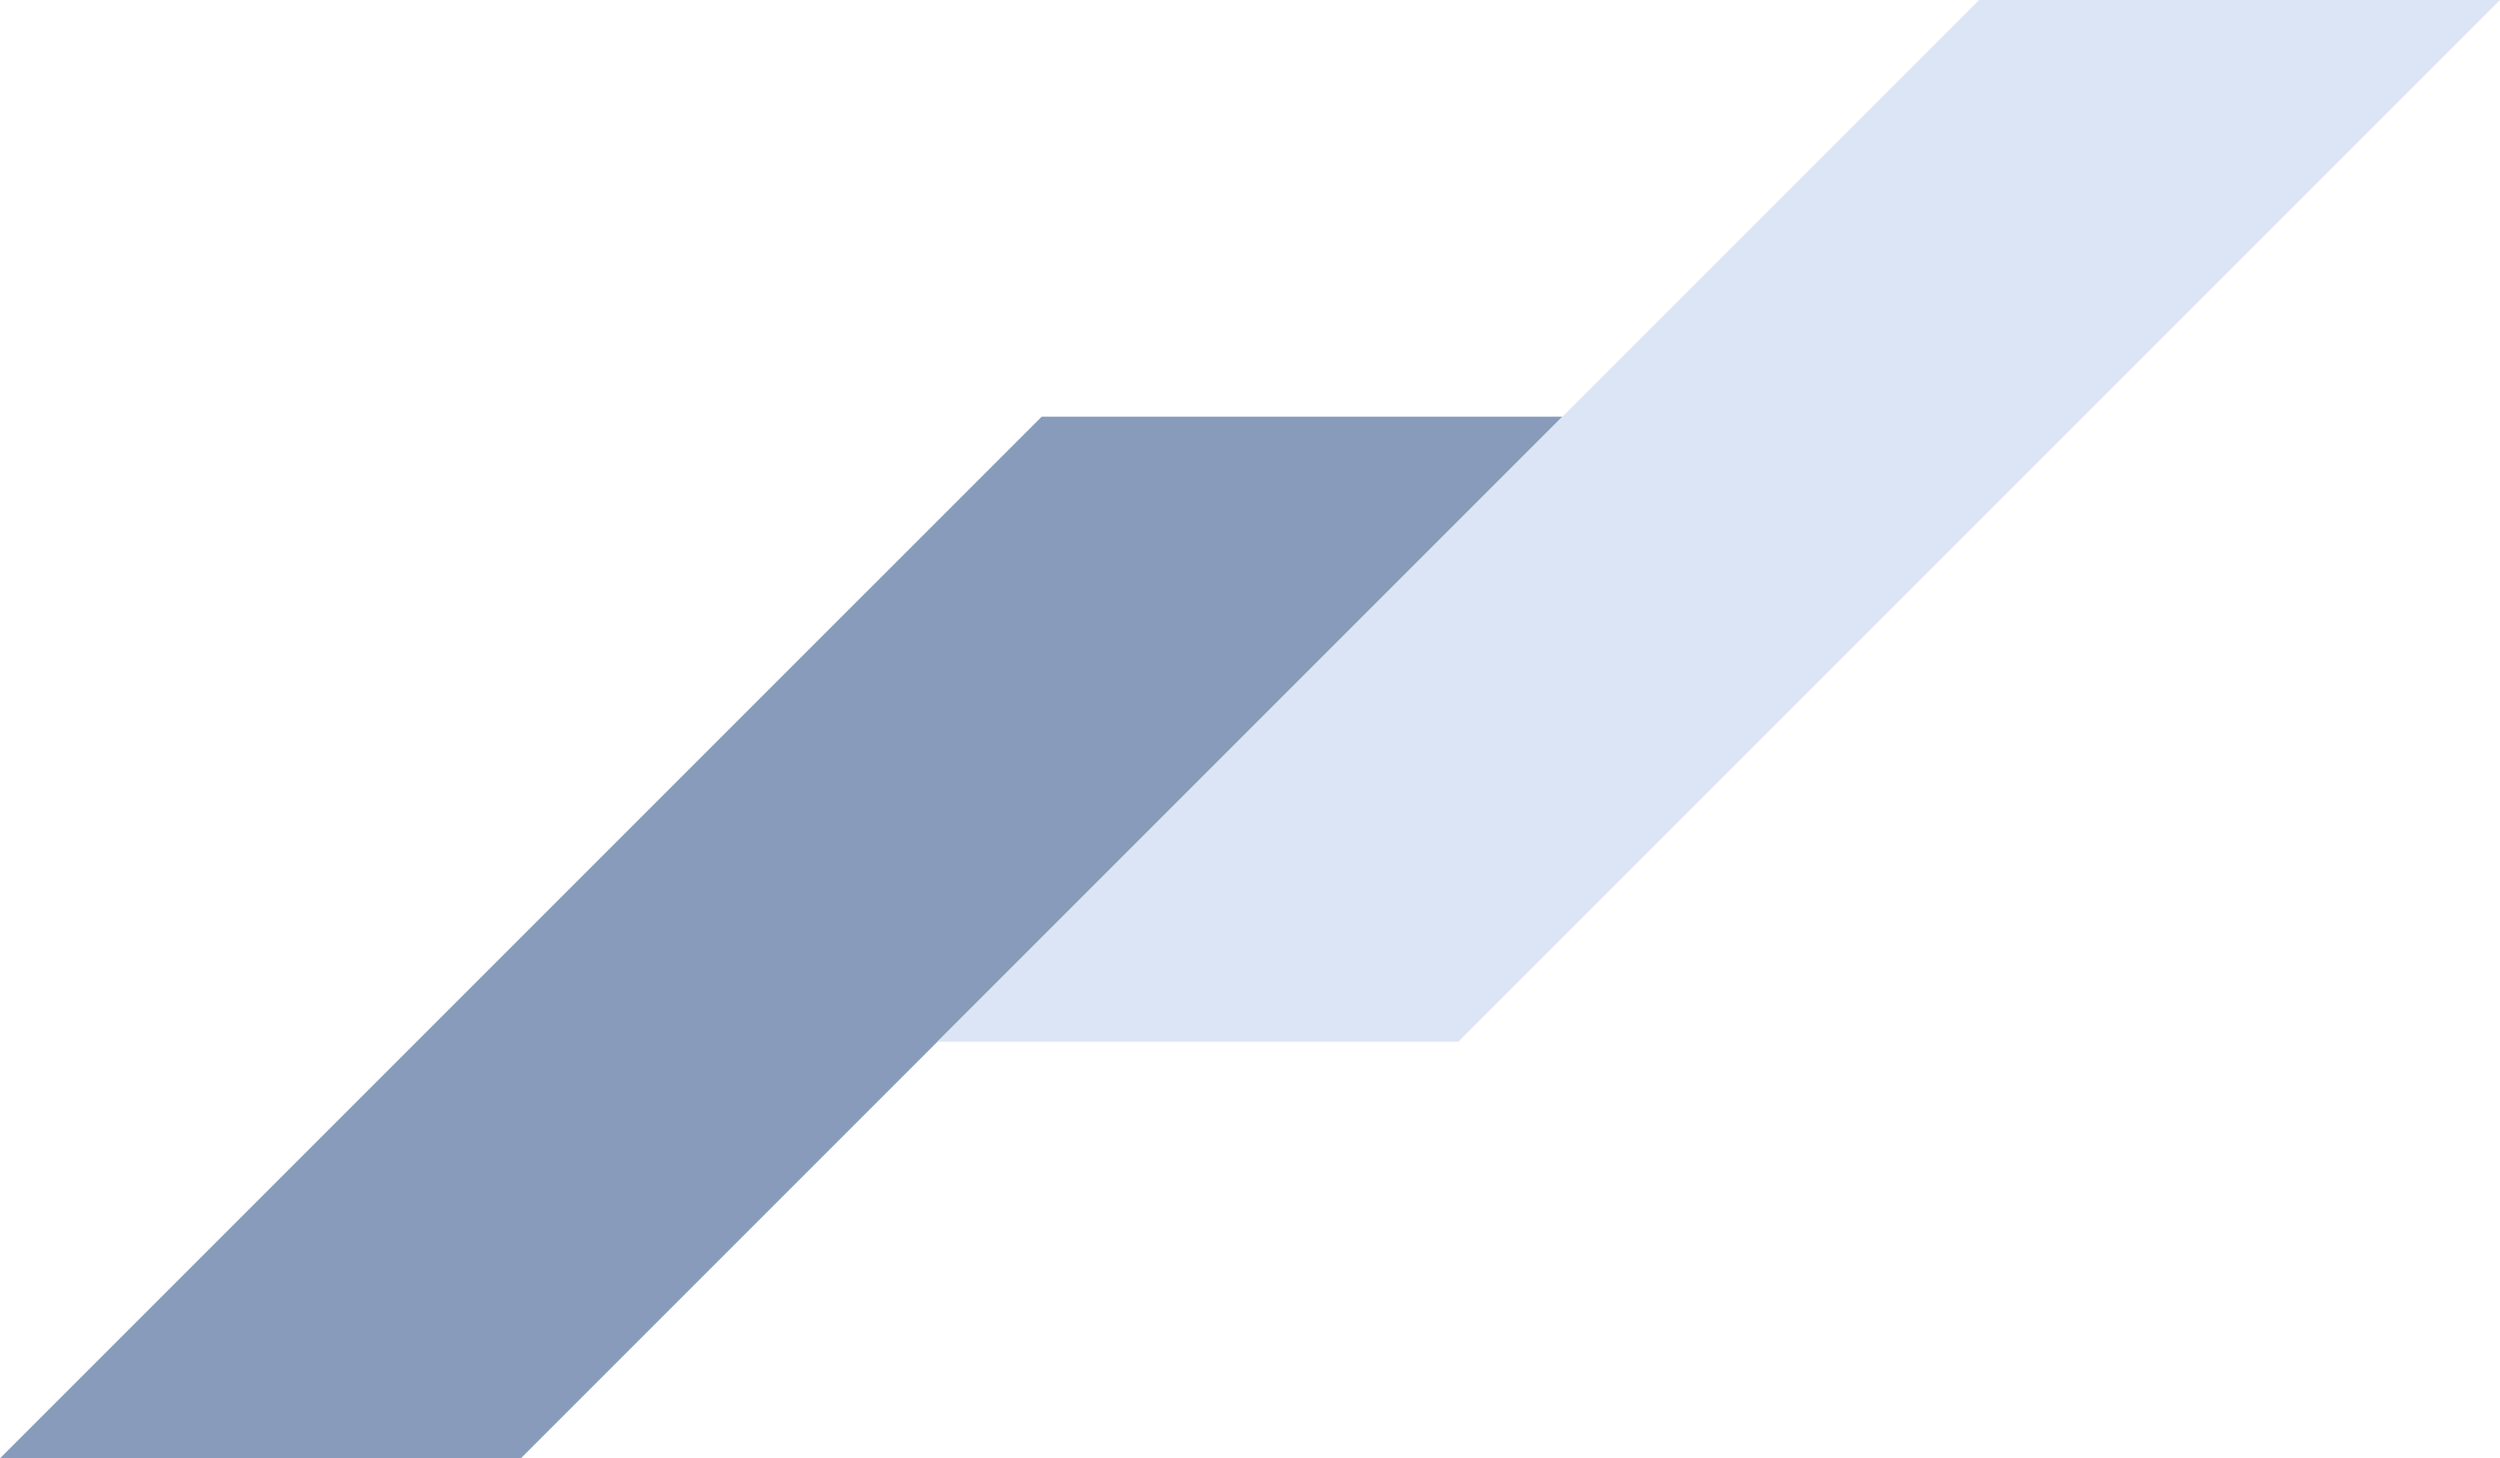
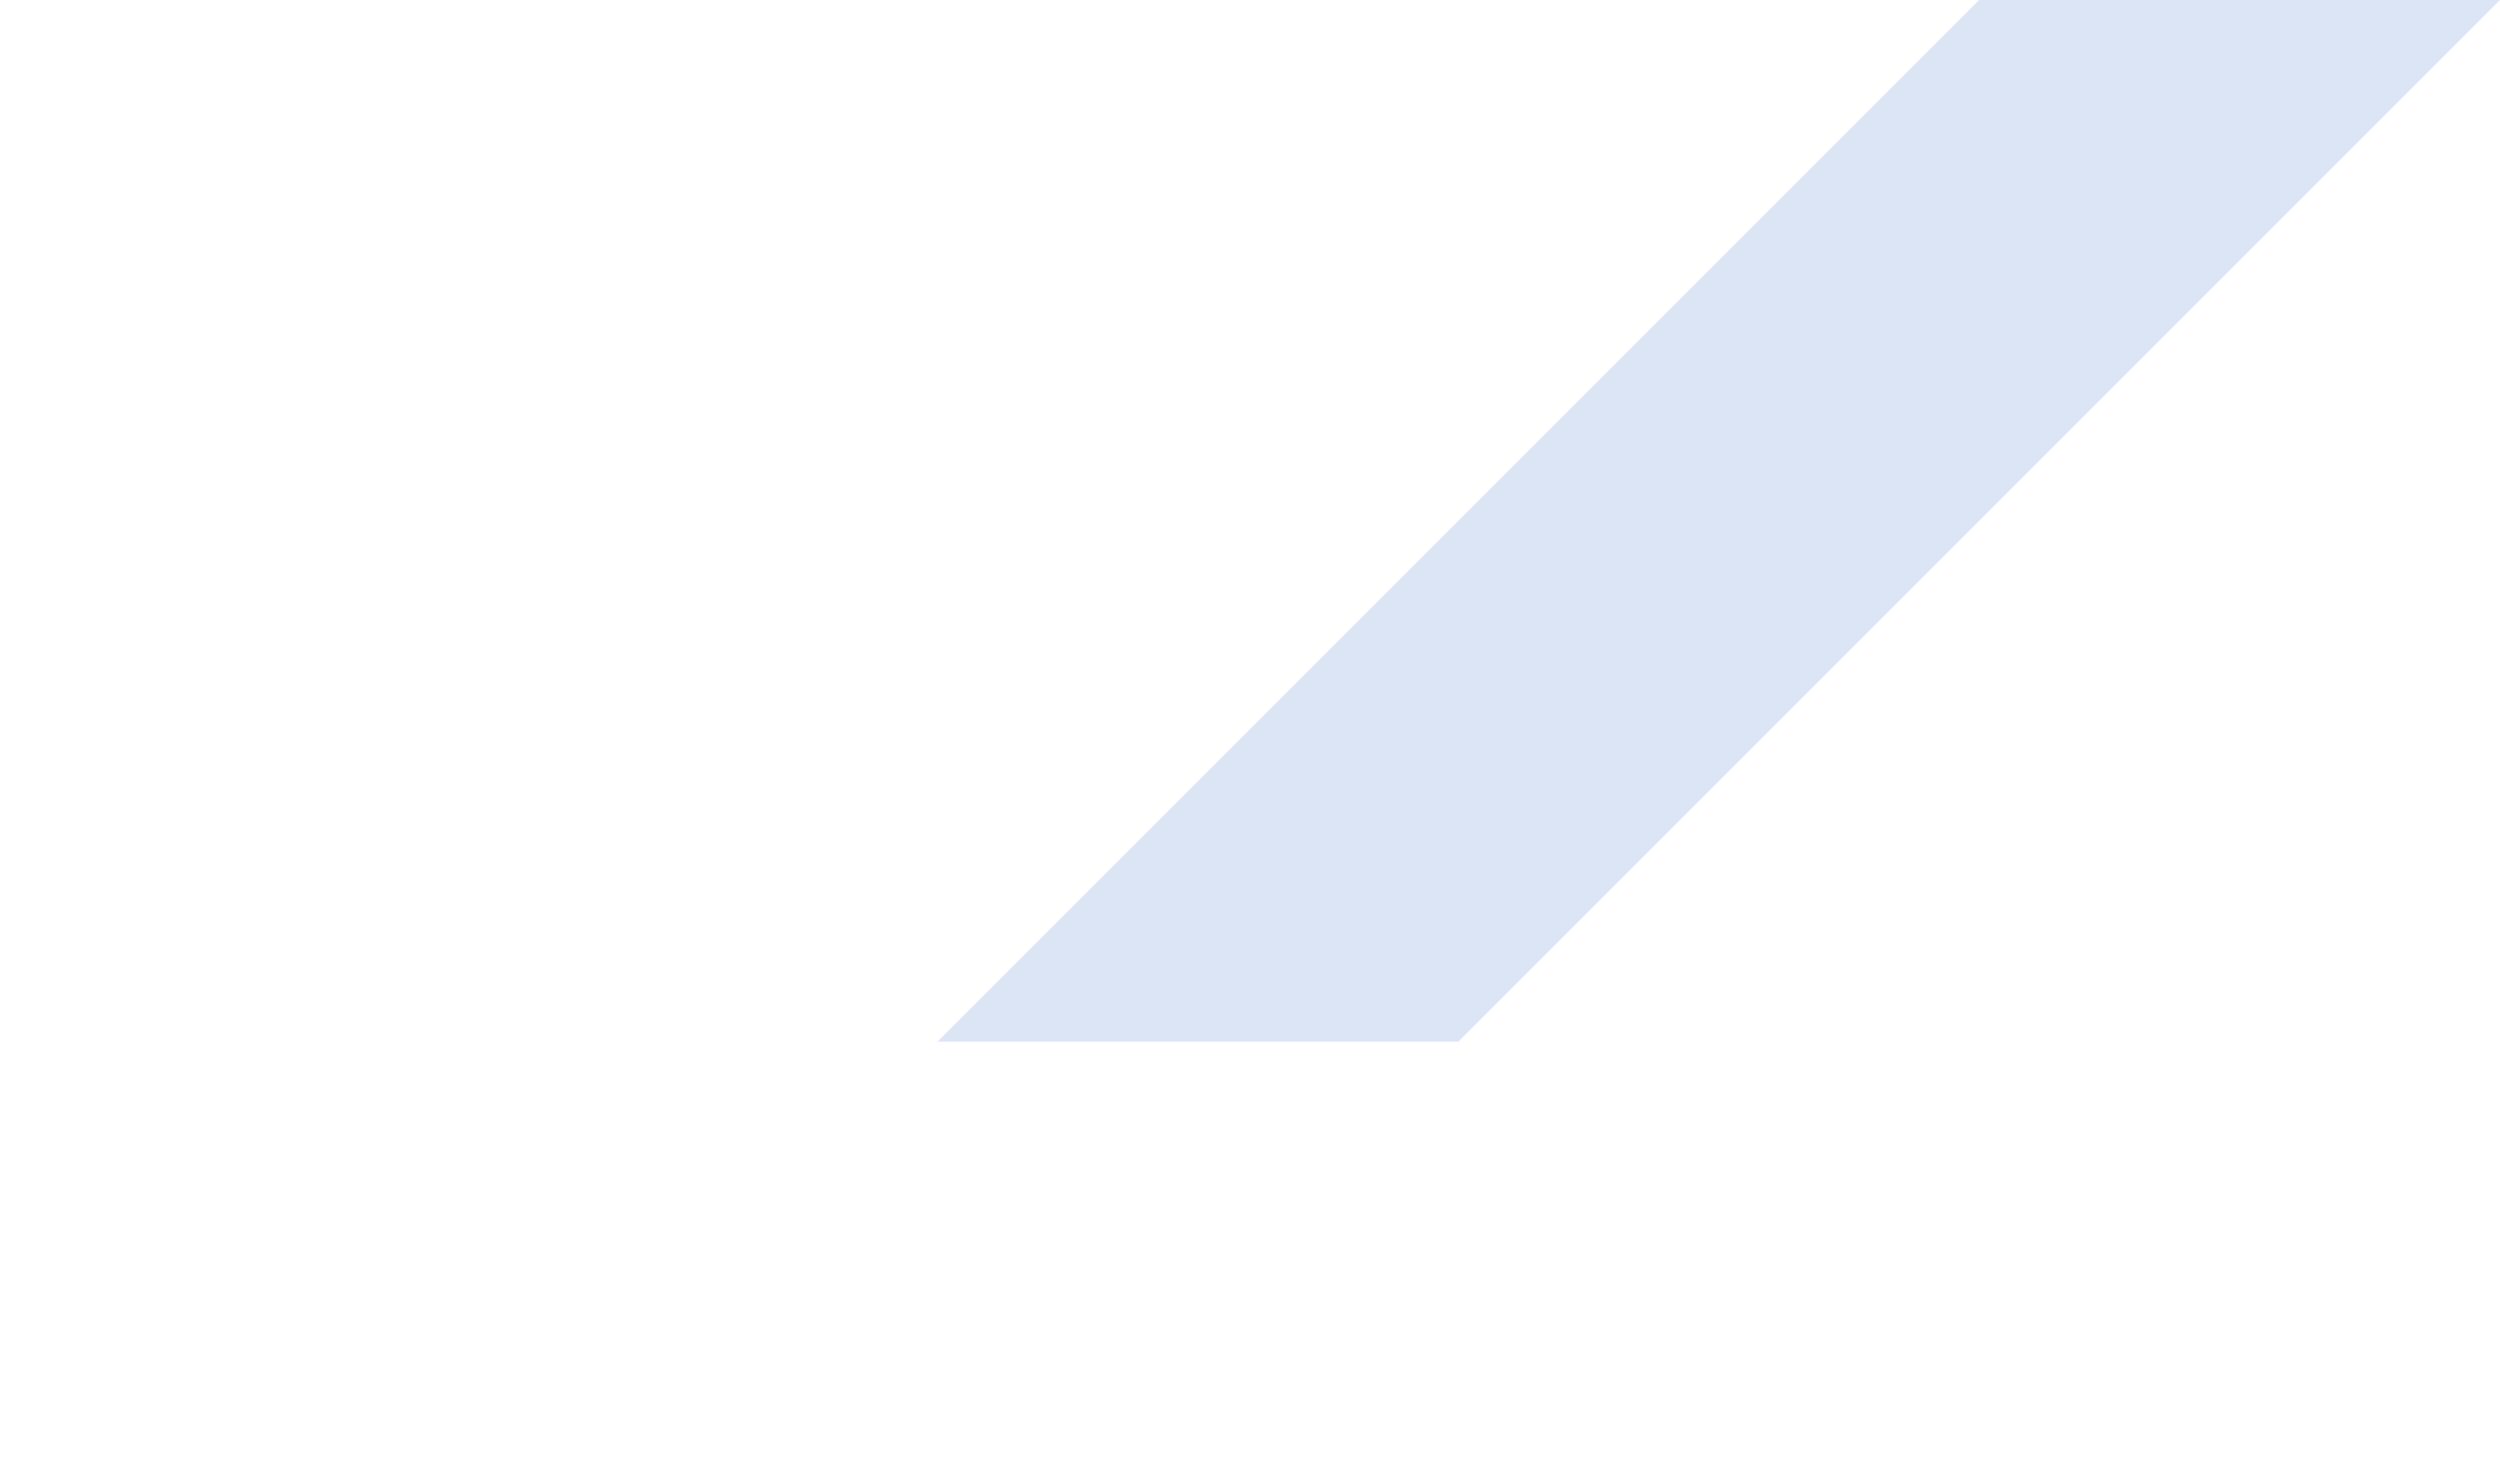
<svg xmlns="http://www.w3.org/2000/svg" width="480" height="280" viewBox="0 0 480 280">
  <g id="グループ_93" data-name="グループ 93" transform="translate(280 -833)">
-     <path id="パス_67" data-name="パス 67" d="M-200,0h100L-300,200H-400Z" transform="translate(120 913)" fill="#889bbb" opacity="0.996" />
    <path id="パス_77" data-name="パス 77" d="M-210,0h100L-310,200H-410Z" transform="translate(310 833)" fill="#dce5f5" />
  </g>
</svg>